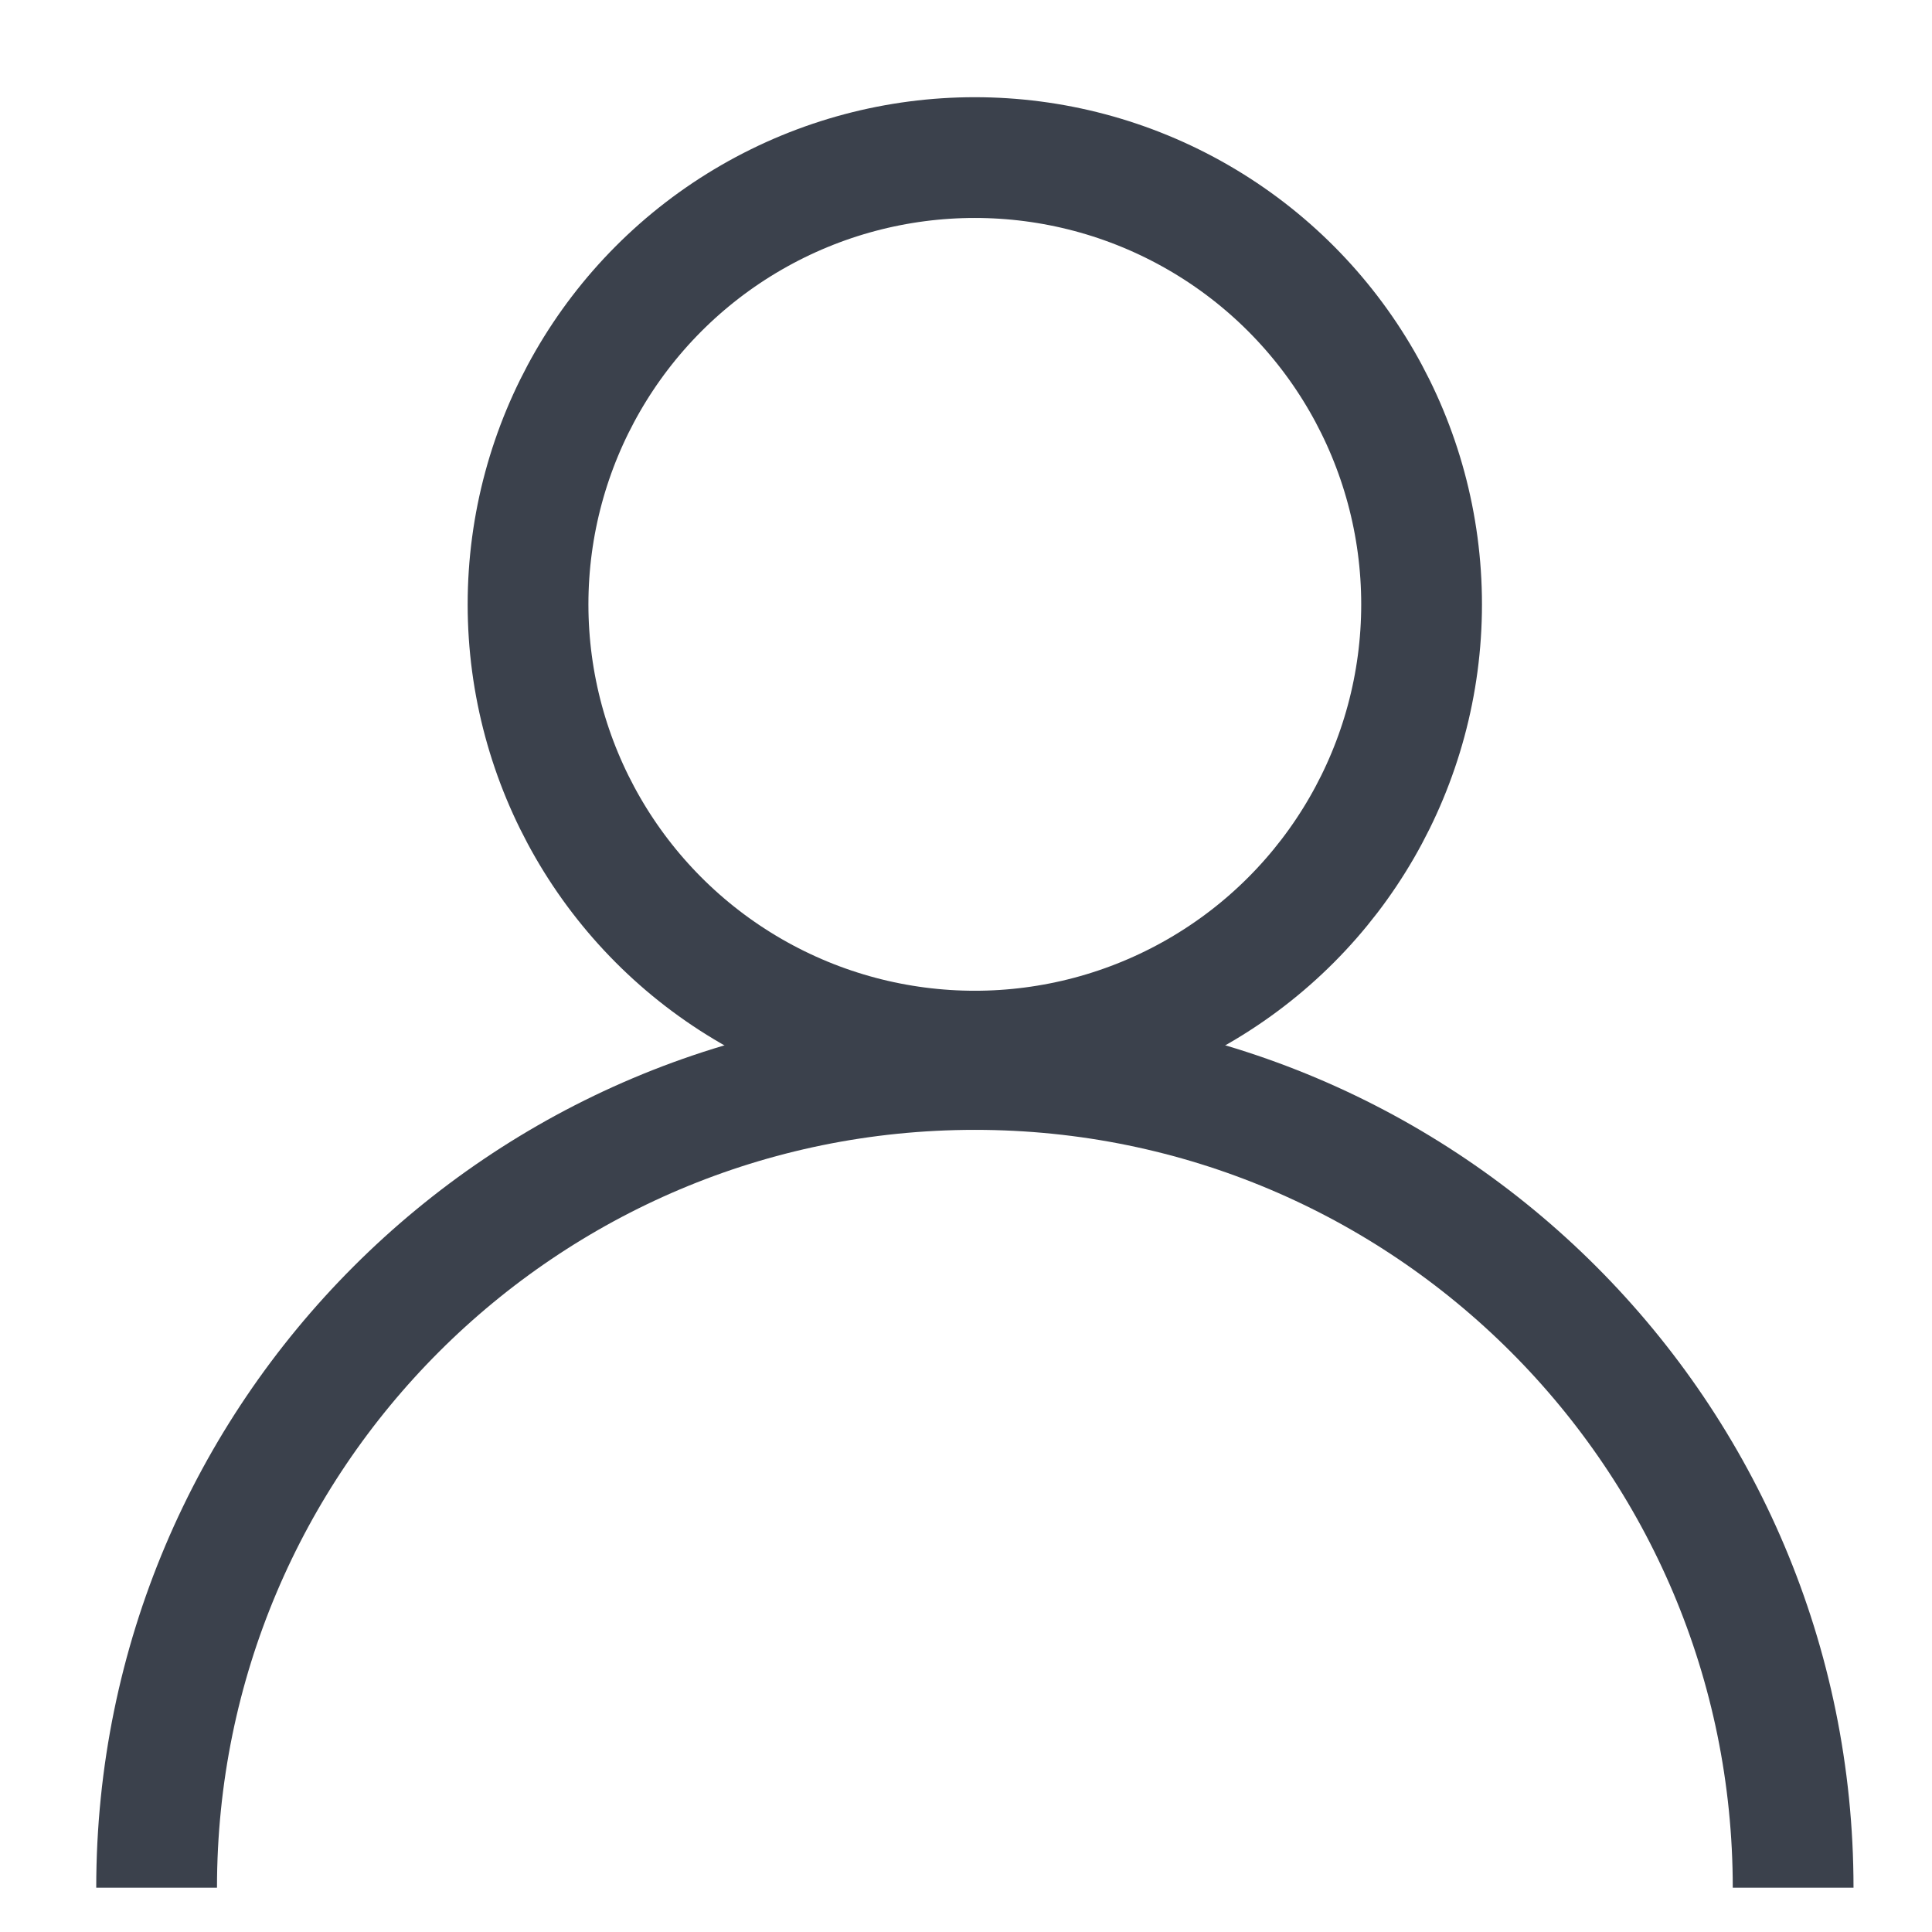
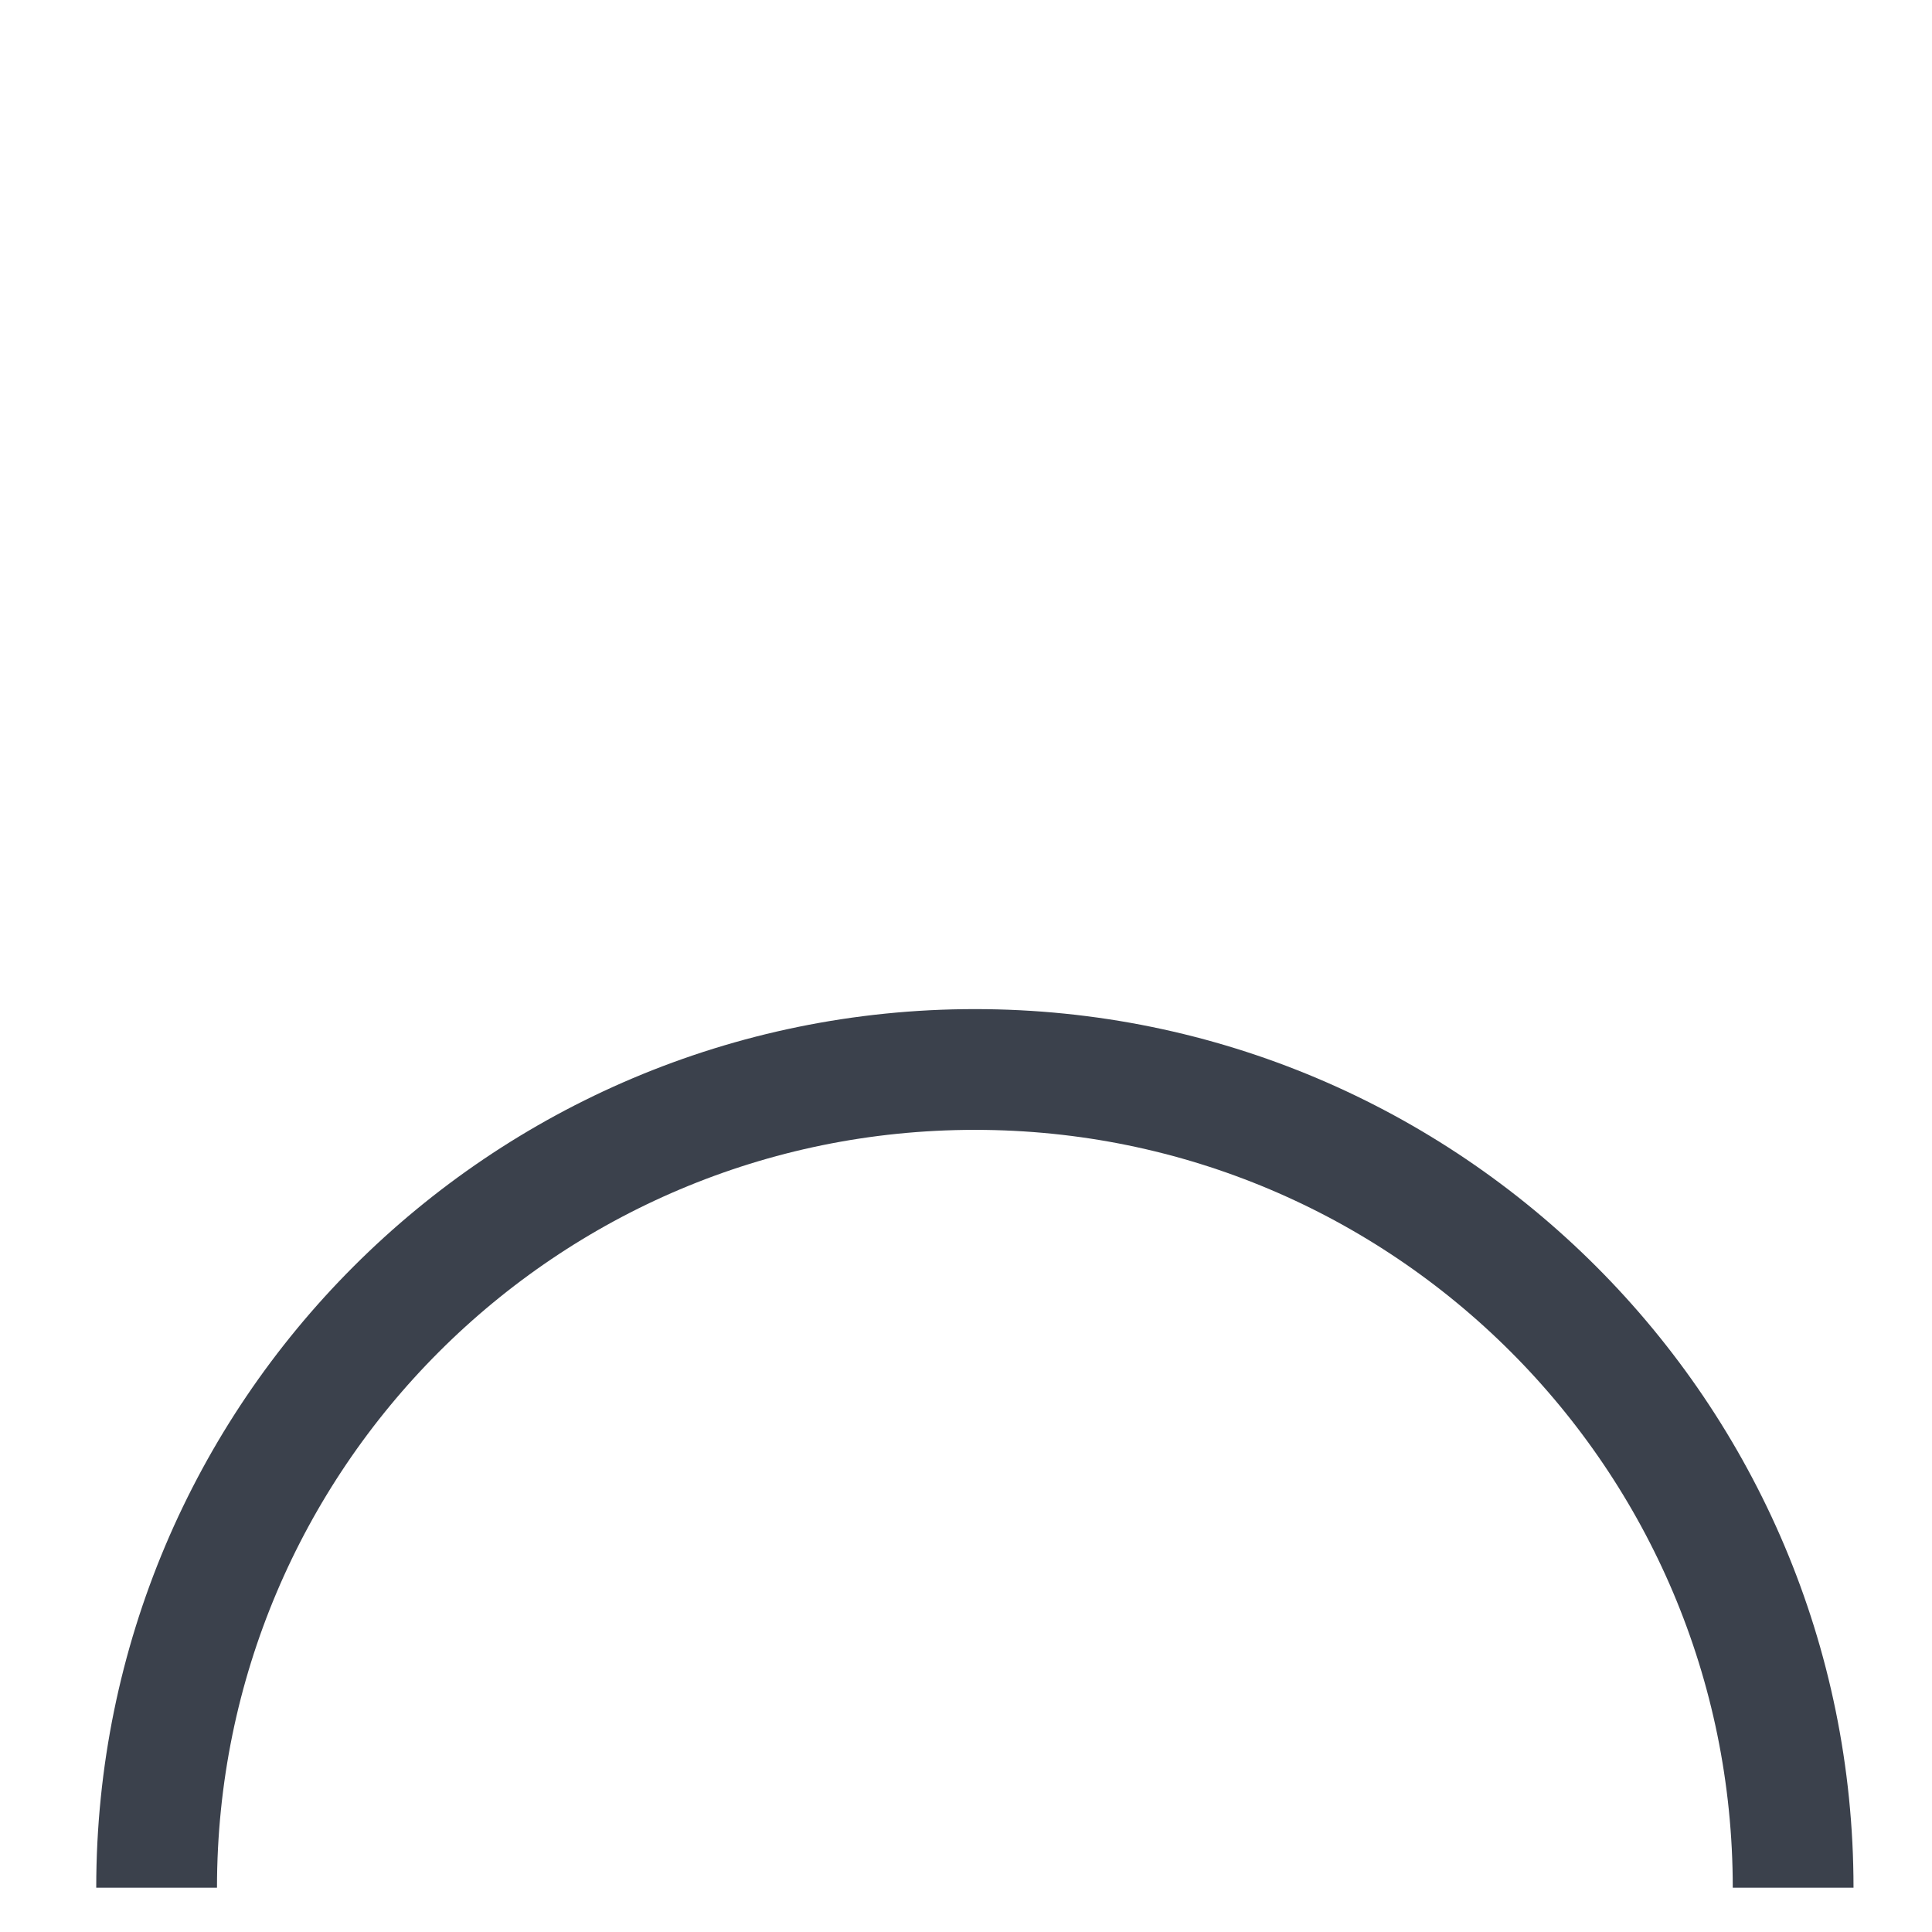
<svg xmlns="http://www.w3.org/2000/svg" width="16" height="16" viewBox="0 0 16 16" fill="none">
  <path d="M14.85 15.633C14.85 11.891 11.816 8.857 8.074 8.857C4.331 8.857 1.297 11.891 1.297 15.633" stroke="#3B414C" />
-   <circle cx="8.073" cy="5.005" r="3.7" stroke="#3B414C" />
</svg>